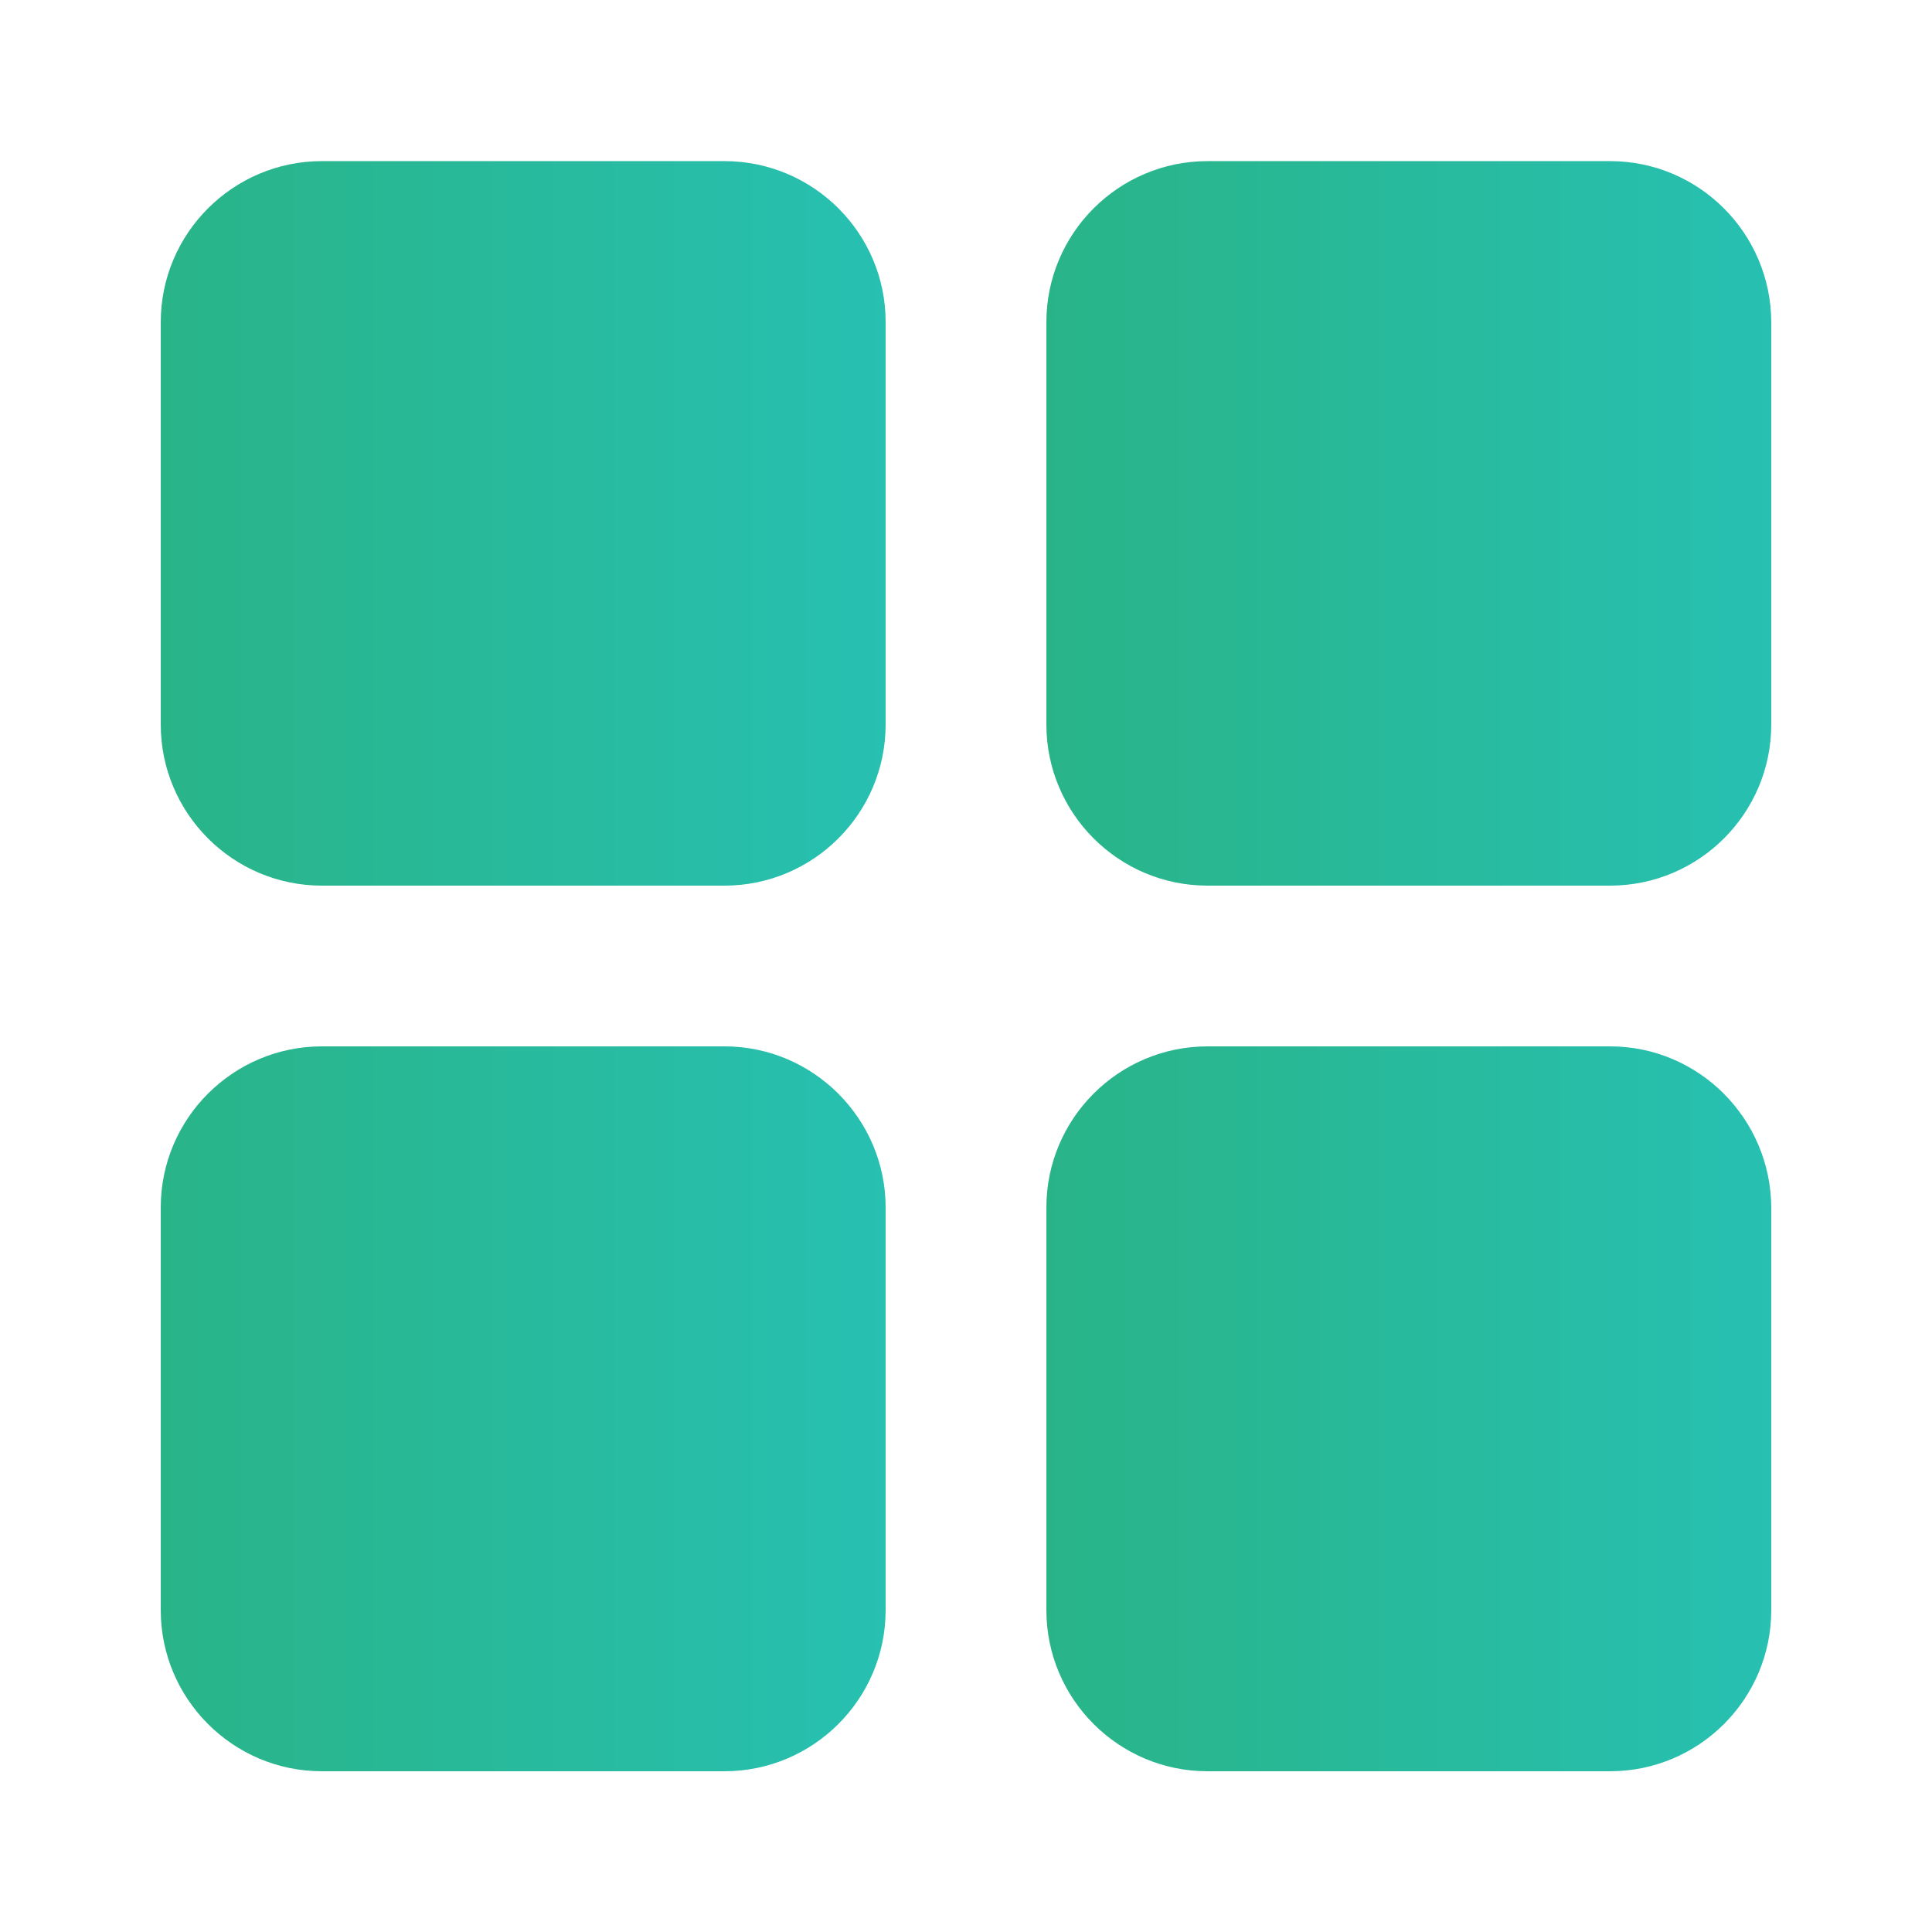
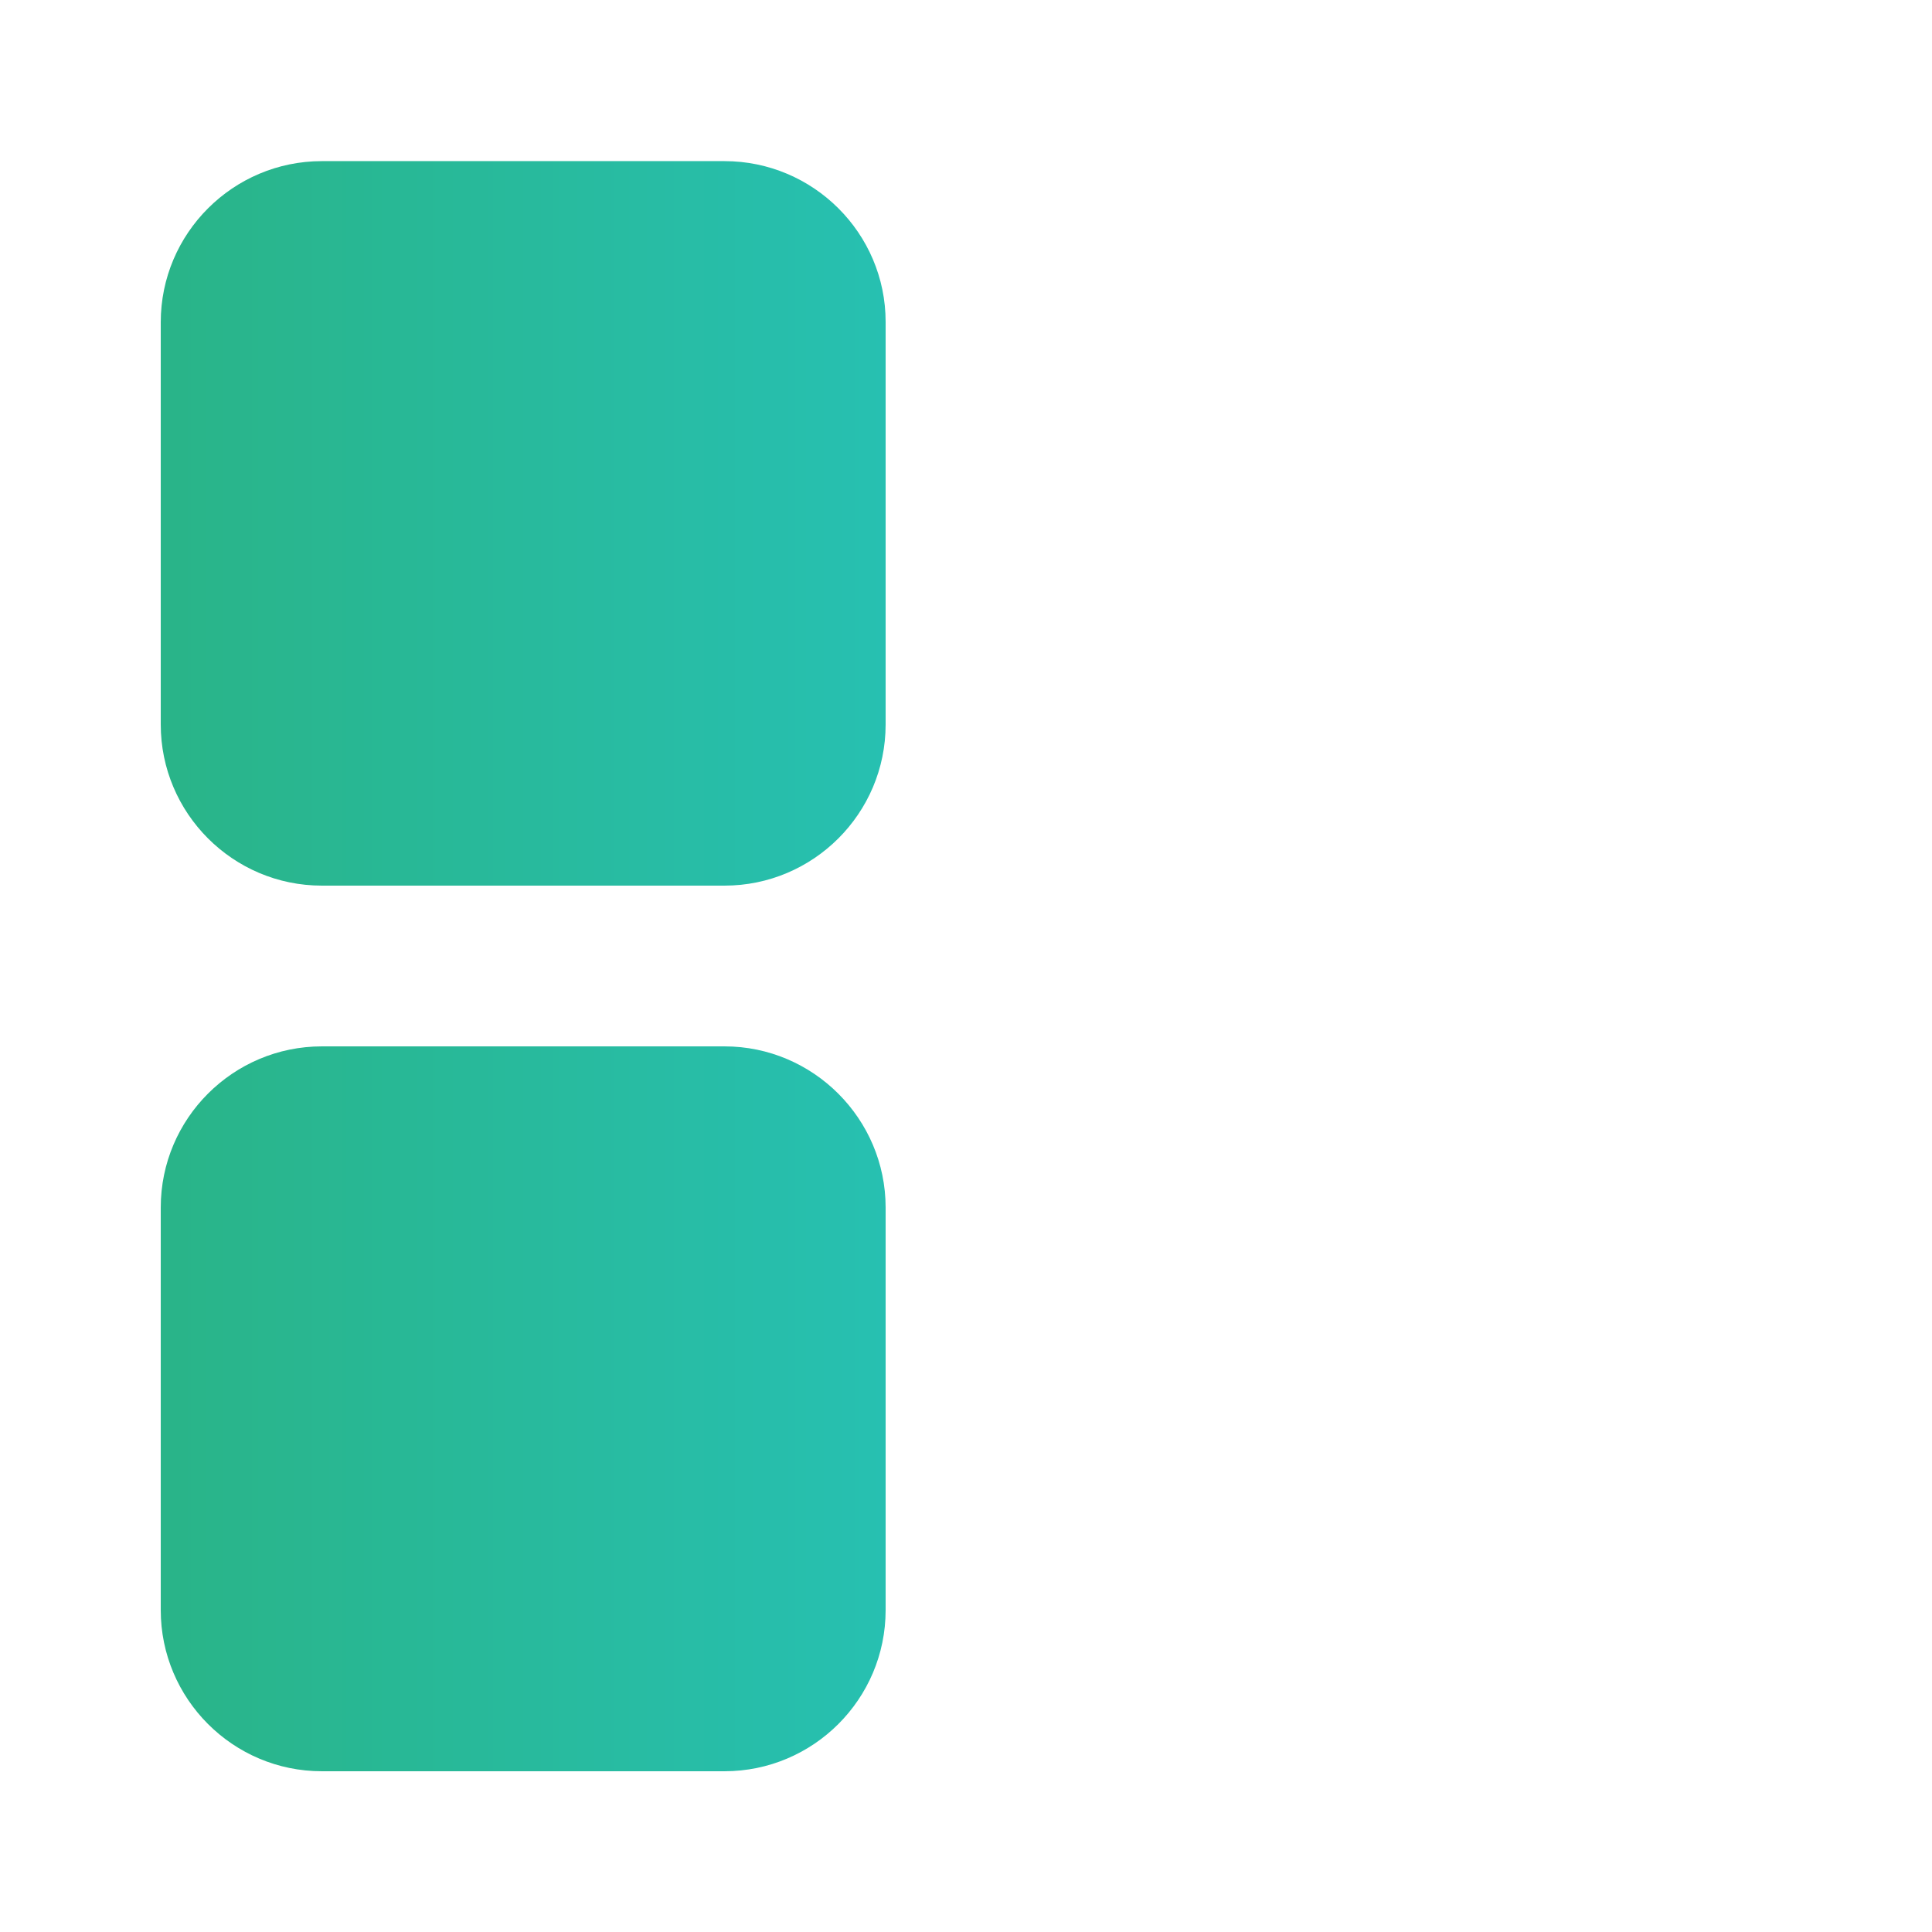
<svg xmlns="http://www.w3.org/2000/svg" id="Layer_1" x="0px" y="0px" viewBox="0 0 512 512" style="enable-background:new 0 0 512 512;" xml:space="preserve">
  <style type="text/css">	.st0{fill:url(#SVGID_1_);}	.st1{fill:url(#SVGID_2_);}	.st2{fill:url(#SVGID_3_);}	.st3{fill:url(#SVGID_4_);}</style>
  <g id="app">
    <g>
      <linearGradient id="SVGID_1_" gradientUnits="userSpaceOnUse" x1="42.667" y1="138.667" x2="234.667" y2="138.667">
        <stop offset="4.102398e-07" style="stop-color:#29B488" />
        <stop offset="1" style="stop-color:#27C0B1" />
      </linearGradient>
      <path class="st0" d="M192,42.7H85.3c-23.5,0-42.7,19.1-42.7,42.7V192c0,23.5,19.1,42.7,42.7,42.7H192c23.5,0,42.7-19.1,42.7-42.7    V85.3C234.7,61.8,215.5,42.7,192,42.7z" />
      <linearGradient id="SVGID_2_" gradientUnits="userSpaceOnUse" x1="277.333" y1="138.667" x2="469.333" y2="138.667">
        <stop offset="4.102398e-07" style="stop-color:#29B488" />
        <stop offset="1" style="stop-color:#27C0B1" />
      </linearGradient>
-       <path class="st1" d="M426.7,42.7H320c-23.5,0-42.7,19.1-42.7,42.7V192c0,23.5,19.1,42.7,42.7,42.7h106.7    c23.5,0,42.7-19.1,42.7-42.7V85.3C469.3,61.8,450.2,42.7,426.7,42.7z" />
      <linearGradient id="SVGID_3_" gradientUnits="userSpaceOnUse" x1="277.333" y1="373.333" x2="469.333" y2="373.333">
        <stop offset="4.102398e-07" style="stop-color:#29B488" />
        <stop offset="1" style="stop-color:#27C0B1" />
      </linearGradient>
-       <path class="st2" d="M426.7,277.3H320c-23.5,0-42.7,19.1-42.7,42.7v106.7c0,23.5,19.1,42.7,42.7,42.7h106.7    c23.5,0,42.7-19.1,42.7-42.7V320C469.3,296.5,450.2,277.3,426.7,277.3z" />
      <linearGradient id="SVGID_4_" gradientUnits="userSpaceOnUse" x1="42.667" y1="373.333" x2="234.667" y2="373.333">
        <stop offset="4.102398e-07" style="stop-color:#29B488" />
        <stop offset="1" style="stop-color:#27C0B1" />
      </linearGradient>
      <path class="st3" d="M192,277.3H85.3c-23.5,0-42.7,19.1-42.7,42.7v106.7c0,23.5,19.1,42.7,42.7,42.7H192    c23.5,0,42.7-19.1,42.7-42.7V320C234.7,296.5,215.5,277.3,192,277.3z" />
    </g>
  </g>
</svg>